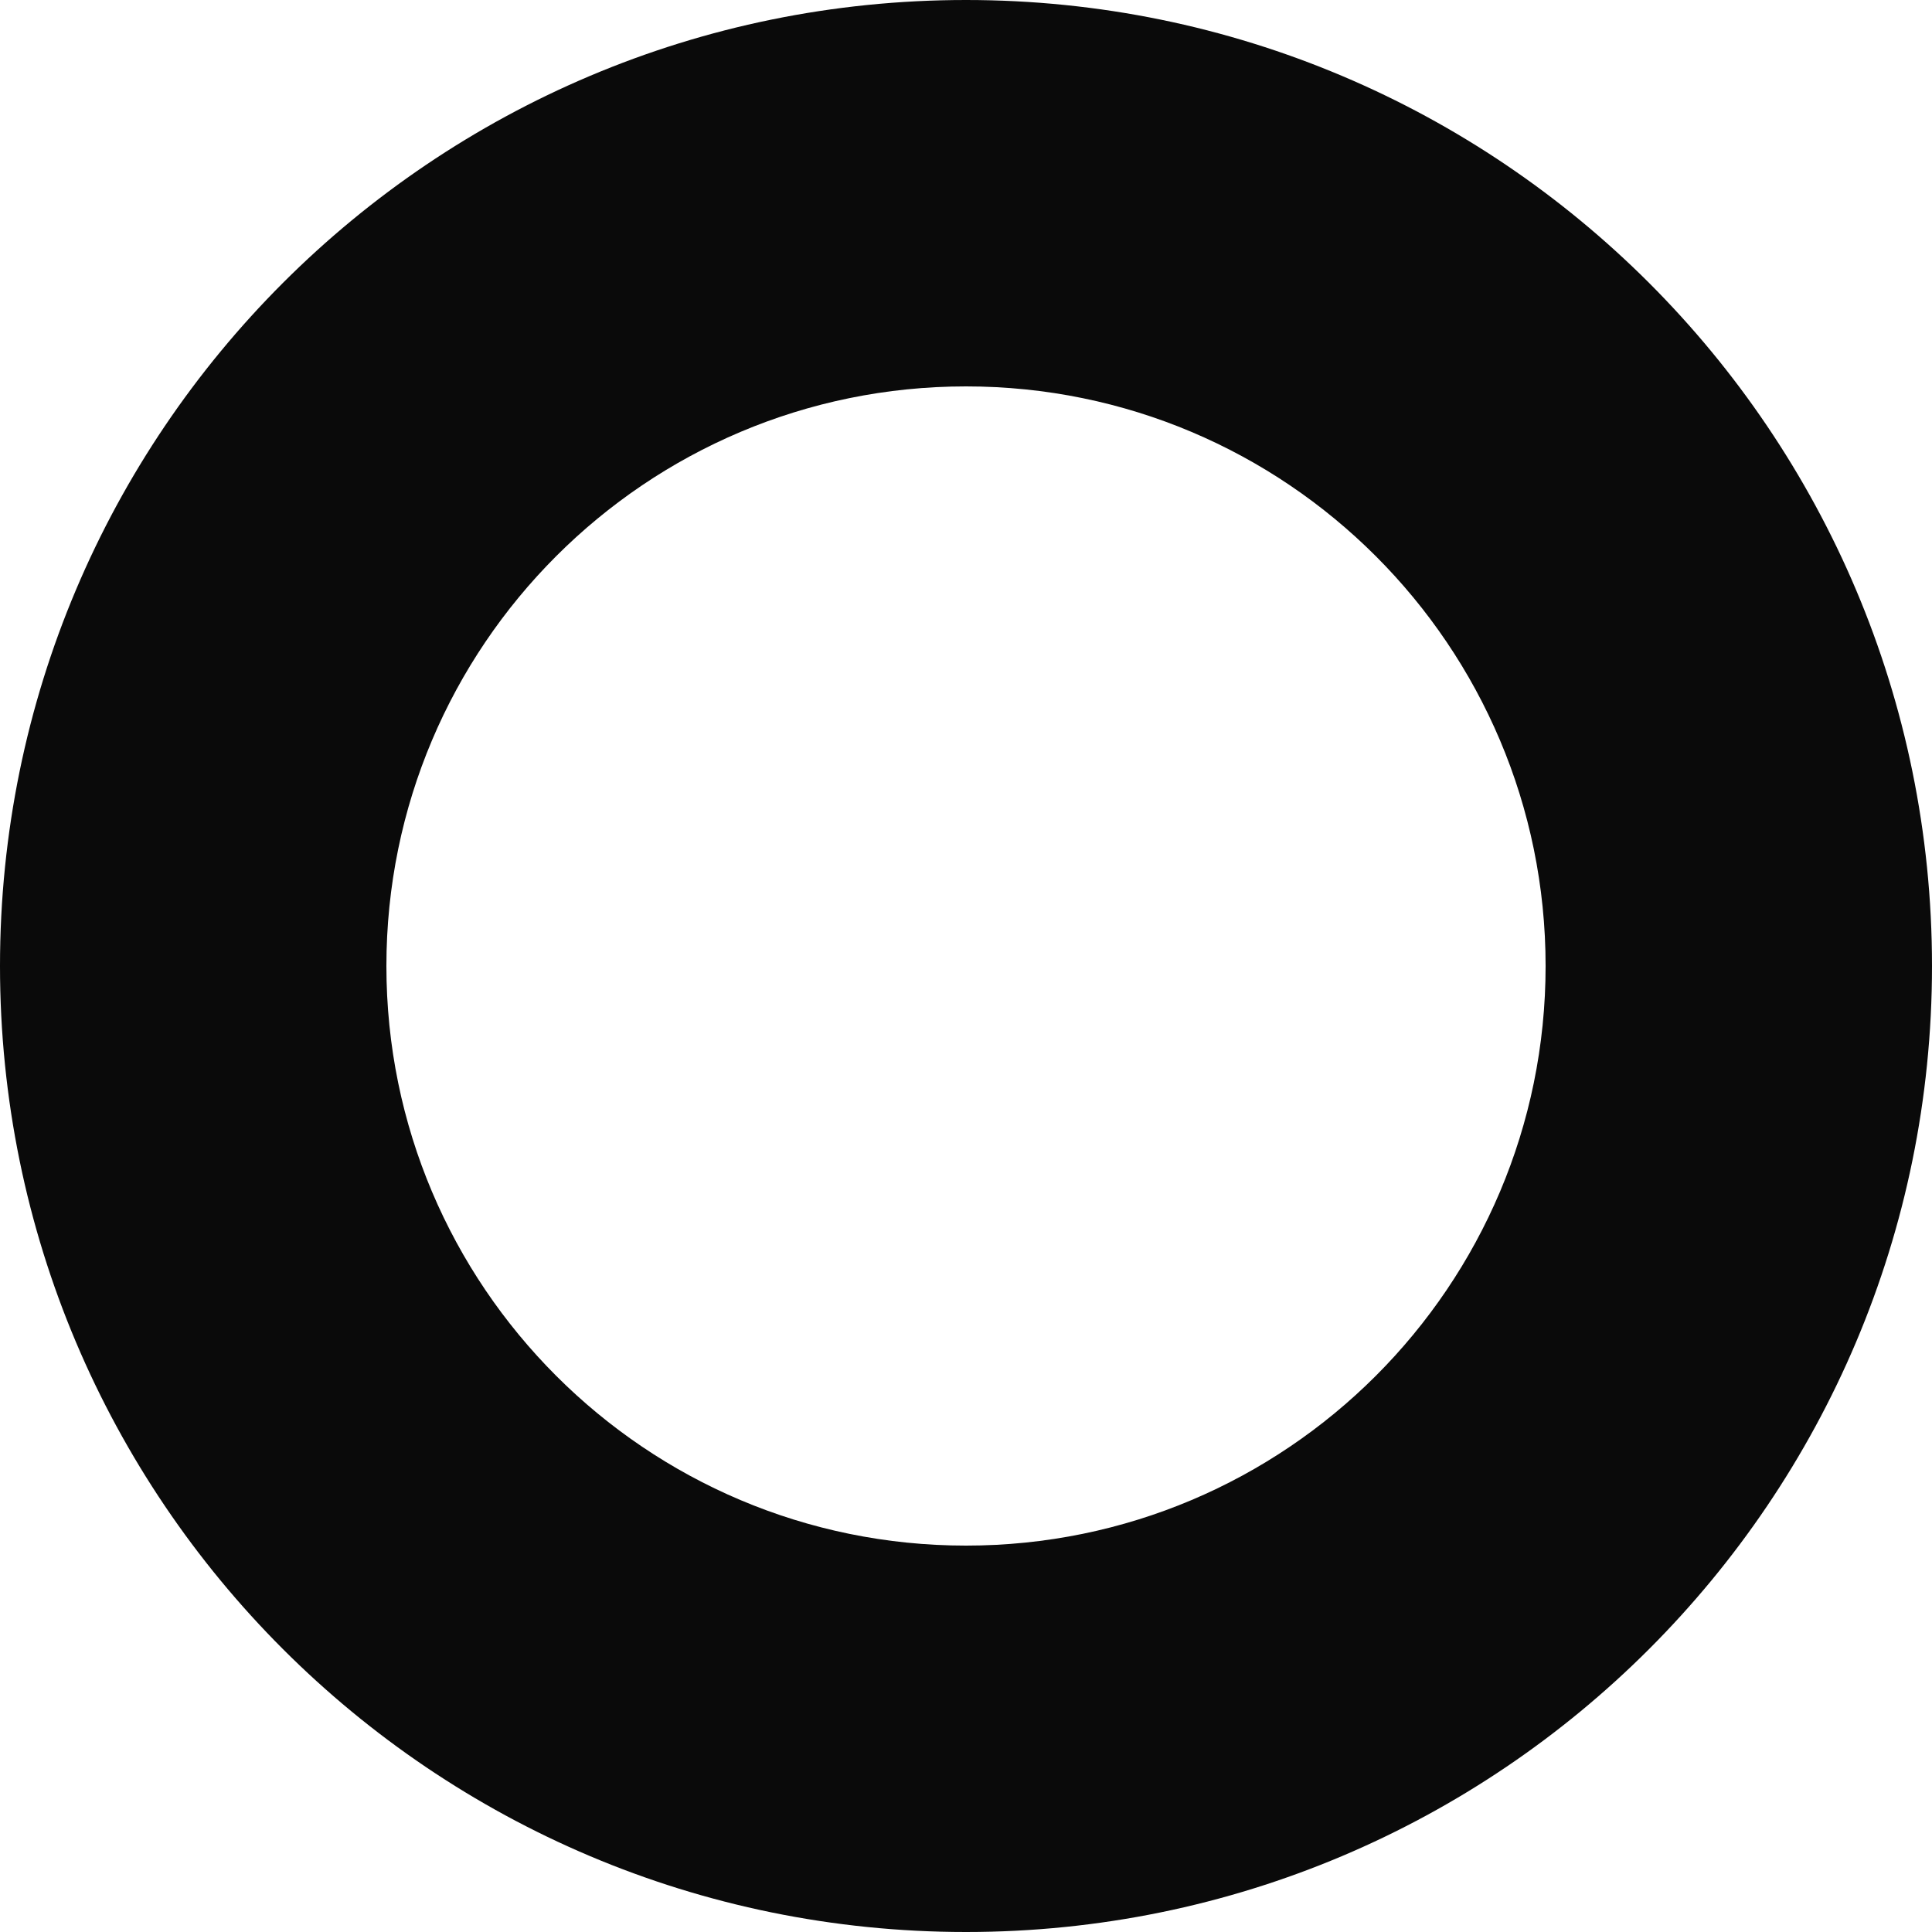
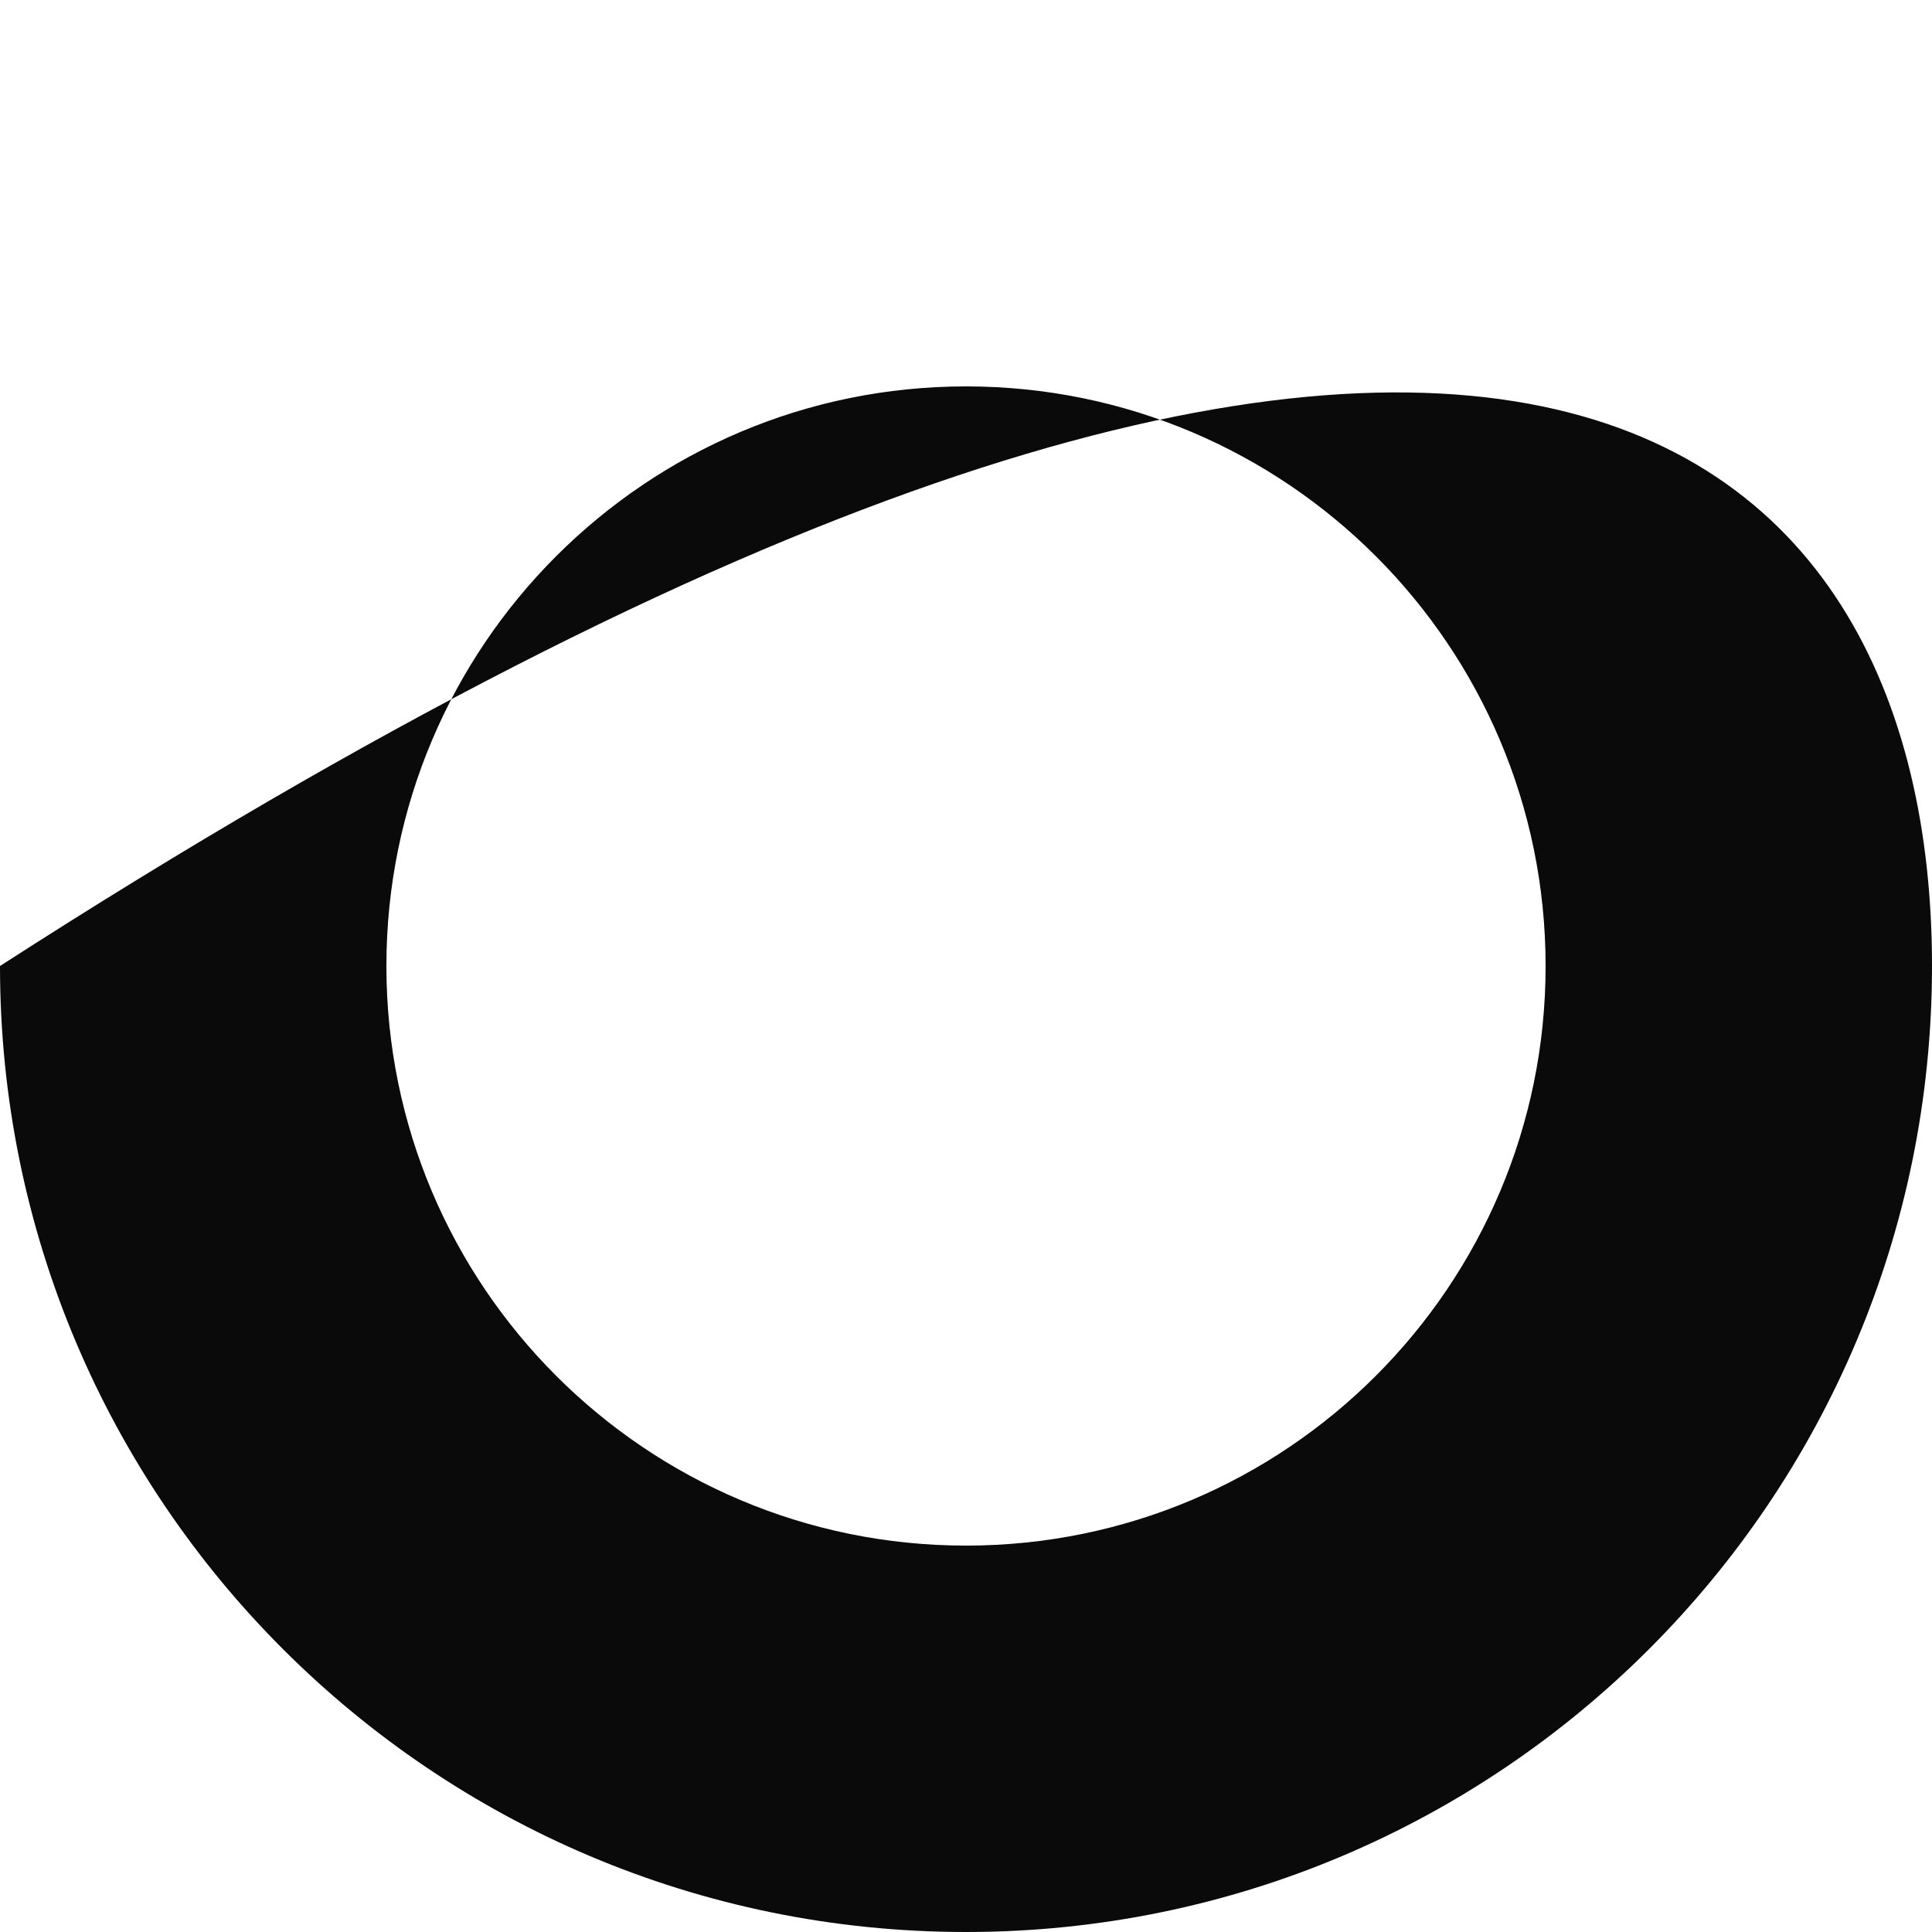
<svg xmlns="http://www.w3.org/2000/svg" width="6" height="6" viewBox="0 0 6 6" fill="none">
-   <path d="M6 3C6 4.657 4.657 6 3 6C1.343 6 0 4.657 0 3C0 1.343 1.343 0 3 0C4.657 0 6 1.343 6 3ZM1.2 3C1.2 3.994 2.006 4.8 3 4.8C3.994 4.8 4.8 3.994 4.8 3C4.8 2.006 3.994 1.2 3 1.2C2.006 1.2 1.2 2.006 1.2 3Z" fill="#0A0A0A" />
+   <path d="M6 3C6 4.657 4.657 6 3 6C1.343 6 0 4.657 0 3C4.657 0 6 1.343 6 3ZM1.2 3C1.2 3.994 2.006 4.8 3 4.8C3.994 4.8 4.8 3.994 4.8 3C4.8 2.006 3.994 1.2 3 1.2C2.006 1.2 1.2 2.006 1.2 3Z" fill="#0A0A0A" />
</svg>